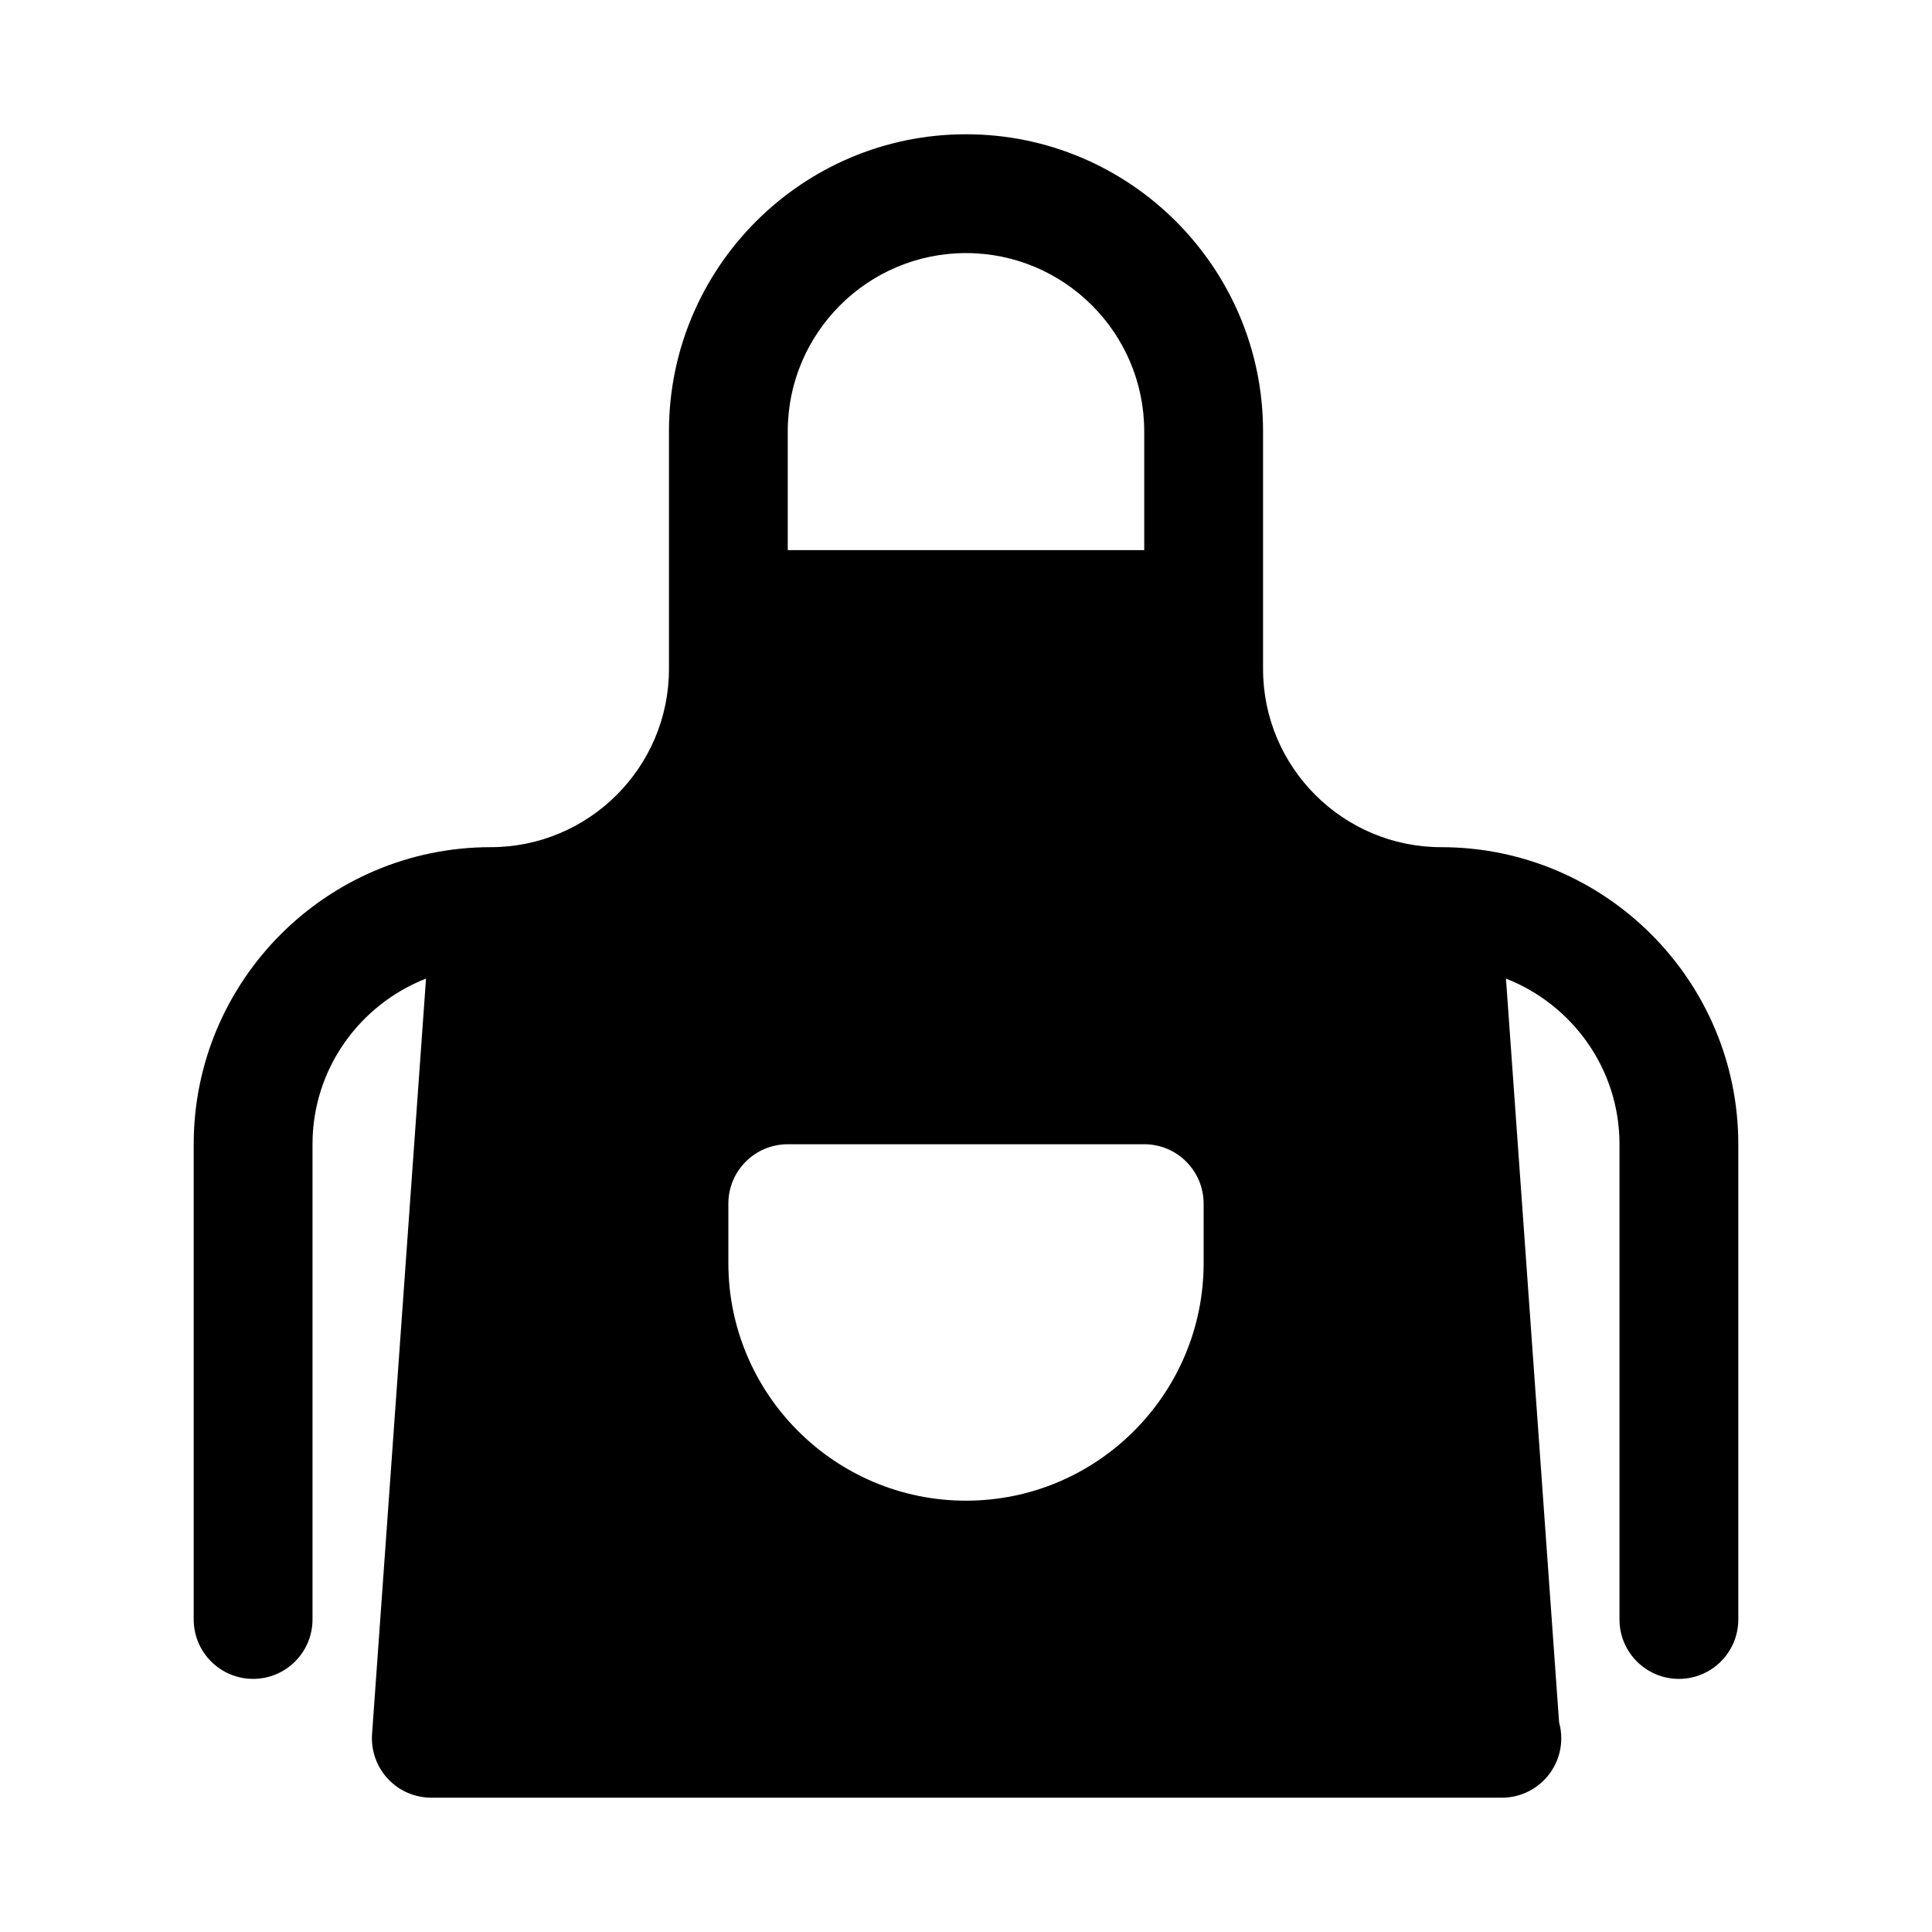
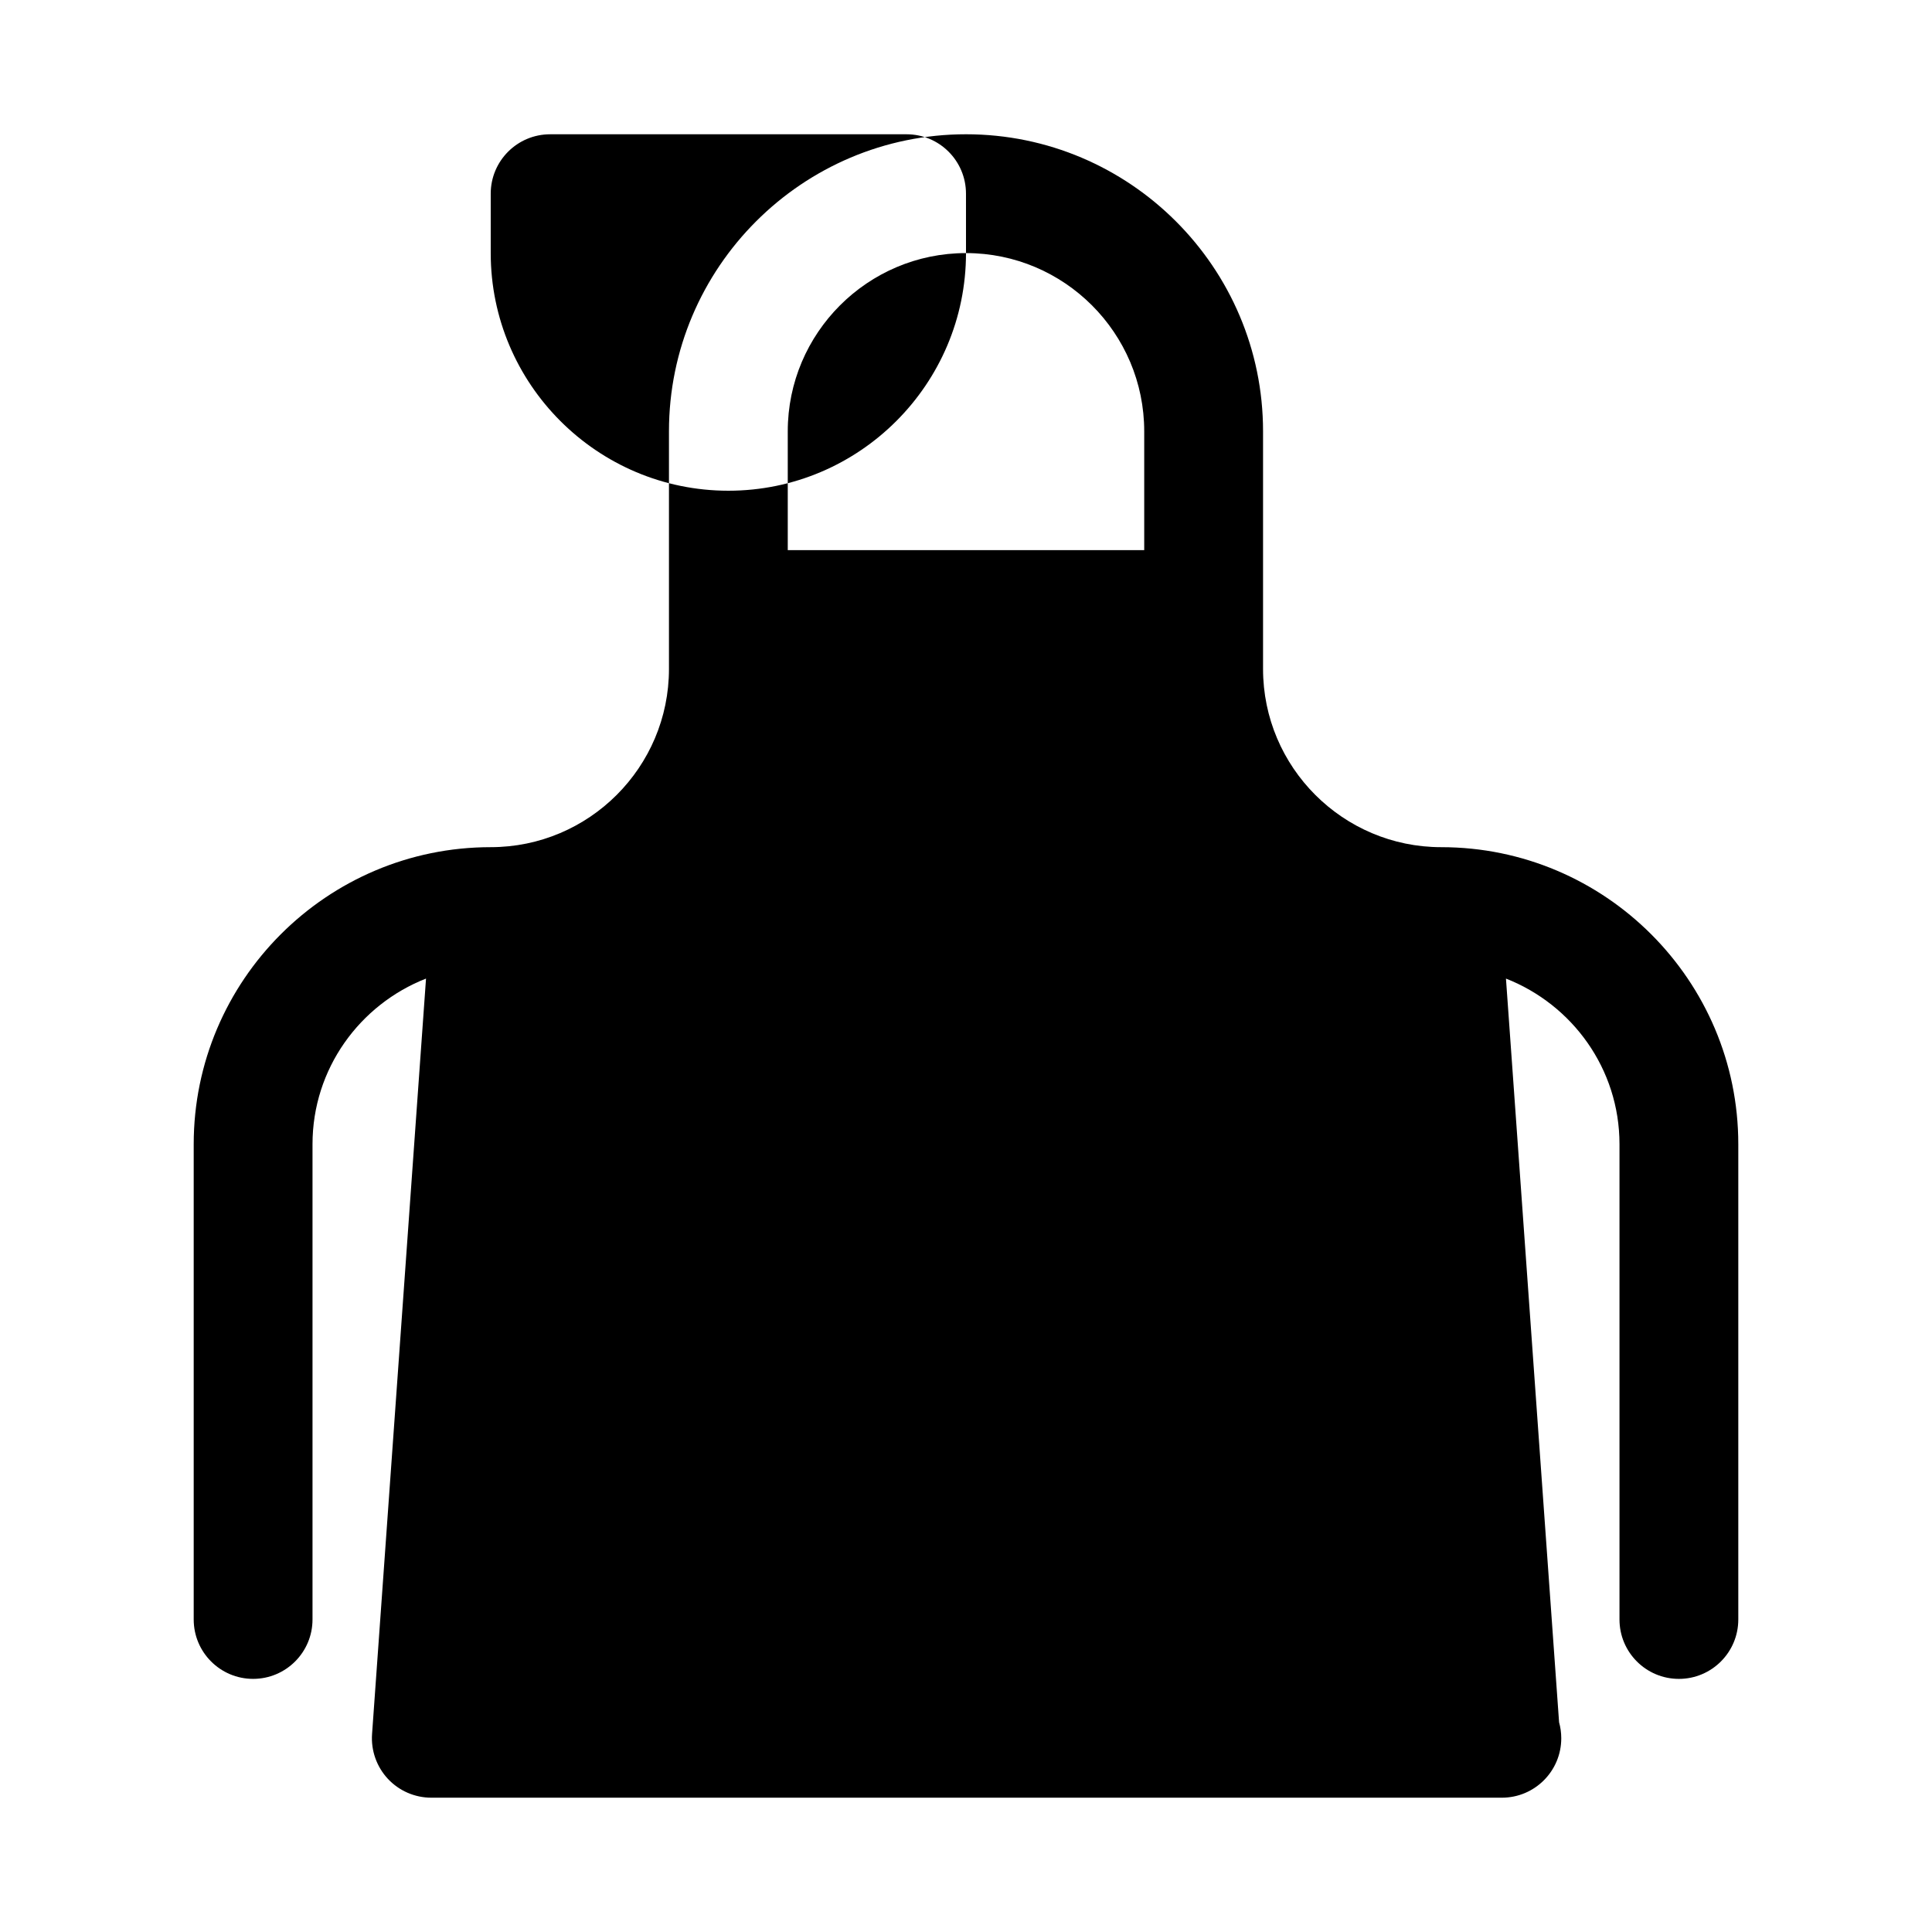
<svg xmlns="http://www.w3.org/2000/svg" fill="#000000" width="800px" height="800px" version="1.1" viewBox="144 144 512 512">
-   <path d="m525.95 368.51c-26.047 0-47.23-21.188-47.23-47.23v-62.98c0-43.402-35.316-78.719-78.719-78.719s-78.719 35.316-78.719 78.719v62.977c0 26.047-21.188 47.23-47.23 47.23-43.402 0-78.719 35.316-78.719 78.719v125.95c0 8.695 7.051 15.742 15.742 15.742 8.695 0 15.742-7.051 15.742-15.742v-125.95c0-19.98 12.516-37.004 30.082-43.895l-14.301 200.21c-0.309 4.359 1.207 8.656 4.18 11.855 2.984 3.199 7.152 5.012 11.523 5.012h283.39c0.098-0.016 0.207-0.008 0.316 0 8.695 0 15.742-7.051 15.742-15.742 0-1.469-0.199-2.891-0.578-4.242l-14.078-197.09c17.57 6.891 30.086 23.914 30.086 43.895v125.95c0 8.695 7.051 15.742 15.742 15.742 8.695 0 15.742-7.051 15.742-15.742v-125.95c0.004-43.402-35.312-78.719-78.719-78.719zm-125.95-157.44c26.047 0 47.23 21.188 47.23 47.23v31.488h-94.465v-31.488c0-26.043 21.188-47.23 47.234-47.23zm62.977 267.65c0 34.727-28.25 62.977-62.977 62.977s-62.977-28.25-62.977-62.977v-15.742c0-8.695 7.051-15.742 15.742-15.742h94.465c8.695 0 15.742 7.051 15.742 15.742z" />
+   <path d="m525.95 368.51c-26.047 0-47.23-21.188-47.23-47.23v-62.98c0-43.402-35.316-78.719-78.719-78.719s-78.719 35.316-78.719 78.719v62.977c0 26.047-21.188 47.23-47.23 47.23-43.402 0-78.719 35.316-78.719 78.719v125.95c0 8.695 7.051 15.742 15.742 15.742 8.695 0 15.742-7.051 15.742-15.742v-125.95c0-19.98 12.516-37.004 30.082-43.895l-14.301 200.21c-0.309 4.359 1.207 8.656 4.18 11.855 2.984 3.199 7.152 5.012 11.523 5.012h283.39c0.098-0.016 0.207-0.008 0.316 0 8.695 0 15.742-7.051 15.742-15.742 0-1.469-0.199-2.891-0.578-4.242l-14.078-197.09c17.57 6.891 30.086 23.914 30.086 43.895v125.95c0 8.695 7.051 15.742 15.742 15.742 8.695 0 15.742-7.051 15.742-15.742v-125.95c0.004-43.402-35.312-78.719-78.719-78.719zm-125.95-157.44c26.047 0 47.23 21.188 47.23 47.23v31.488h-94.465v-31.488c0-26.043 21.188-47.23 47.234-47.23zc0 34.727-28.25 62.977-62.977 62.977s-62.977-28.25-62.977-62.977v-15.742c0-8.695 7.051-15.742 15.742-15.742h94.465c8.695 0 15.742 7.051 15.742 15.742z" />
</svg>